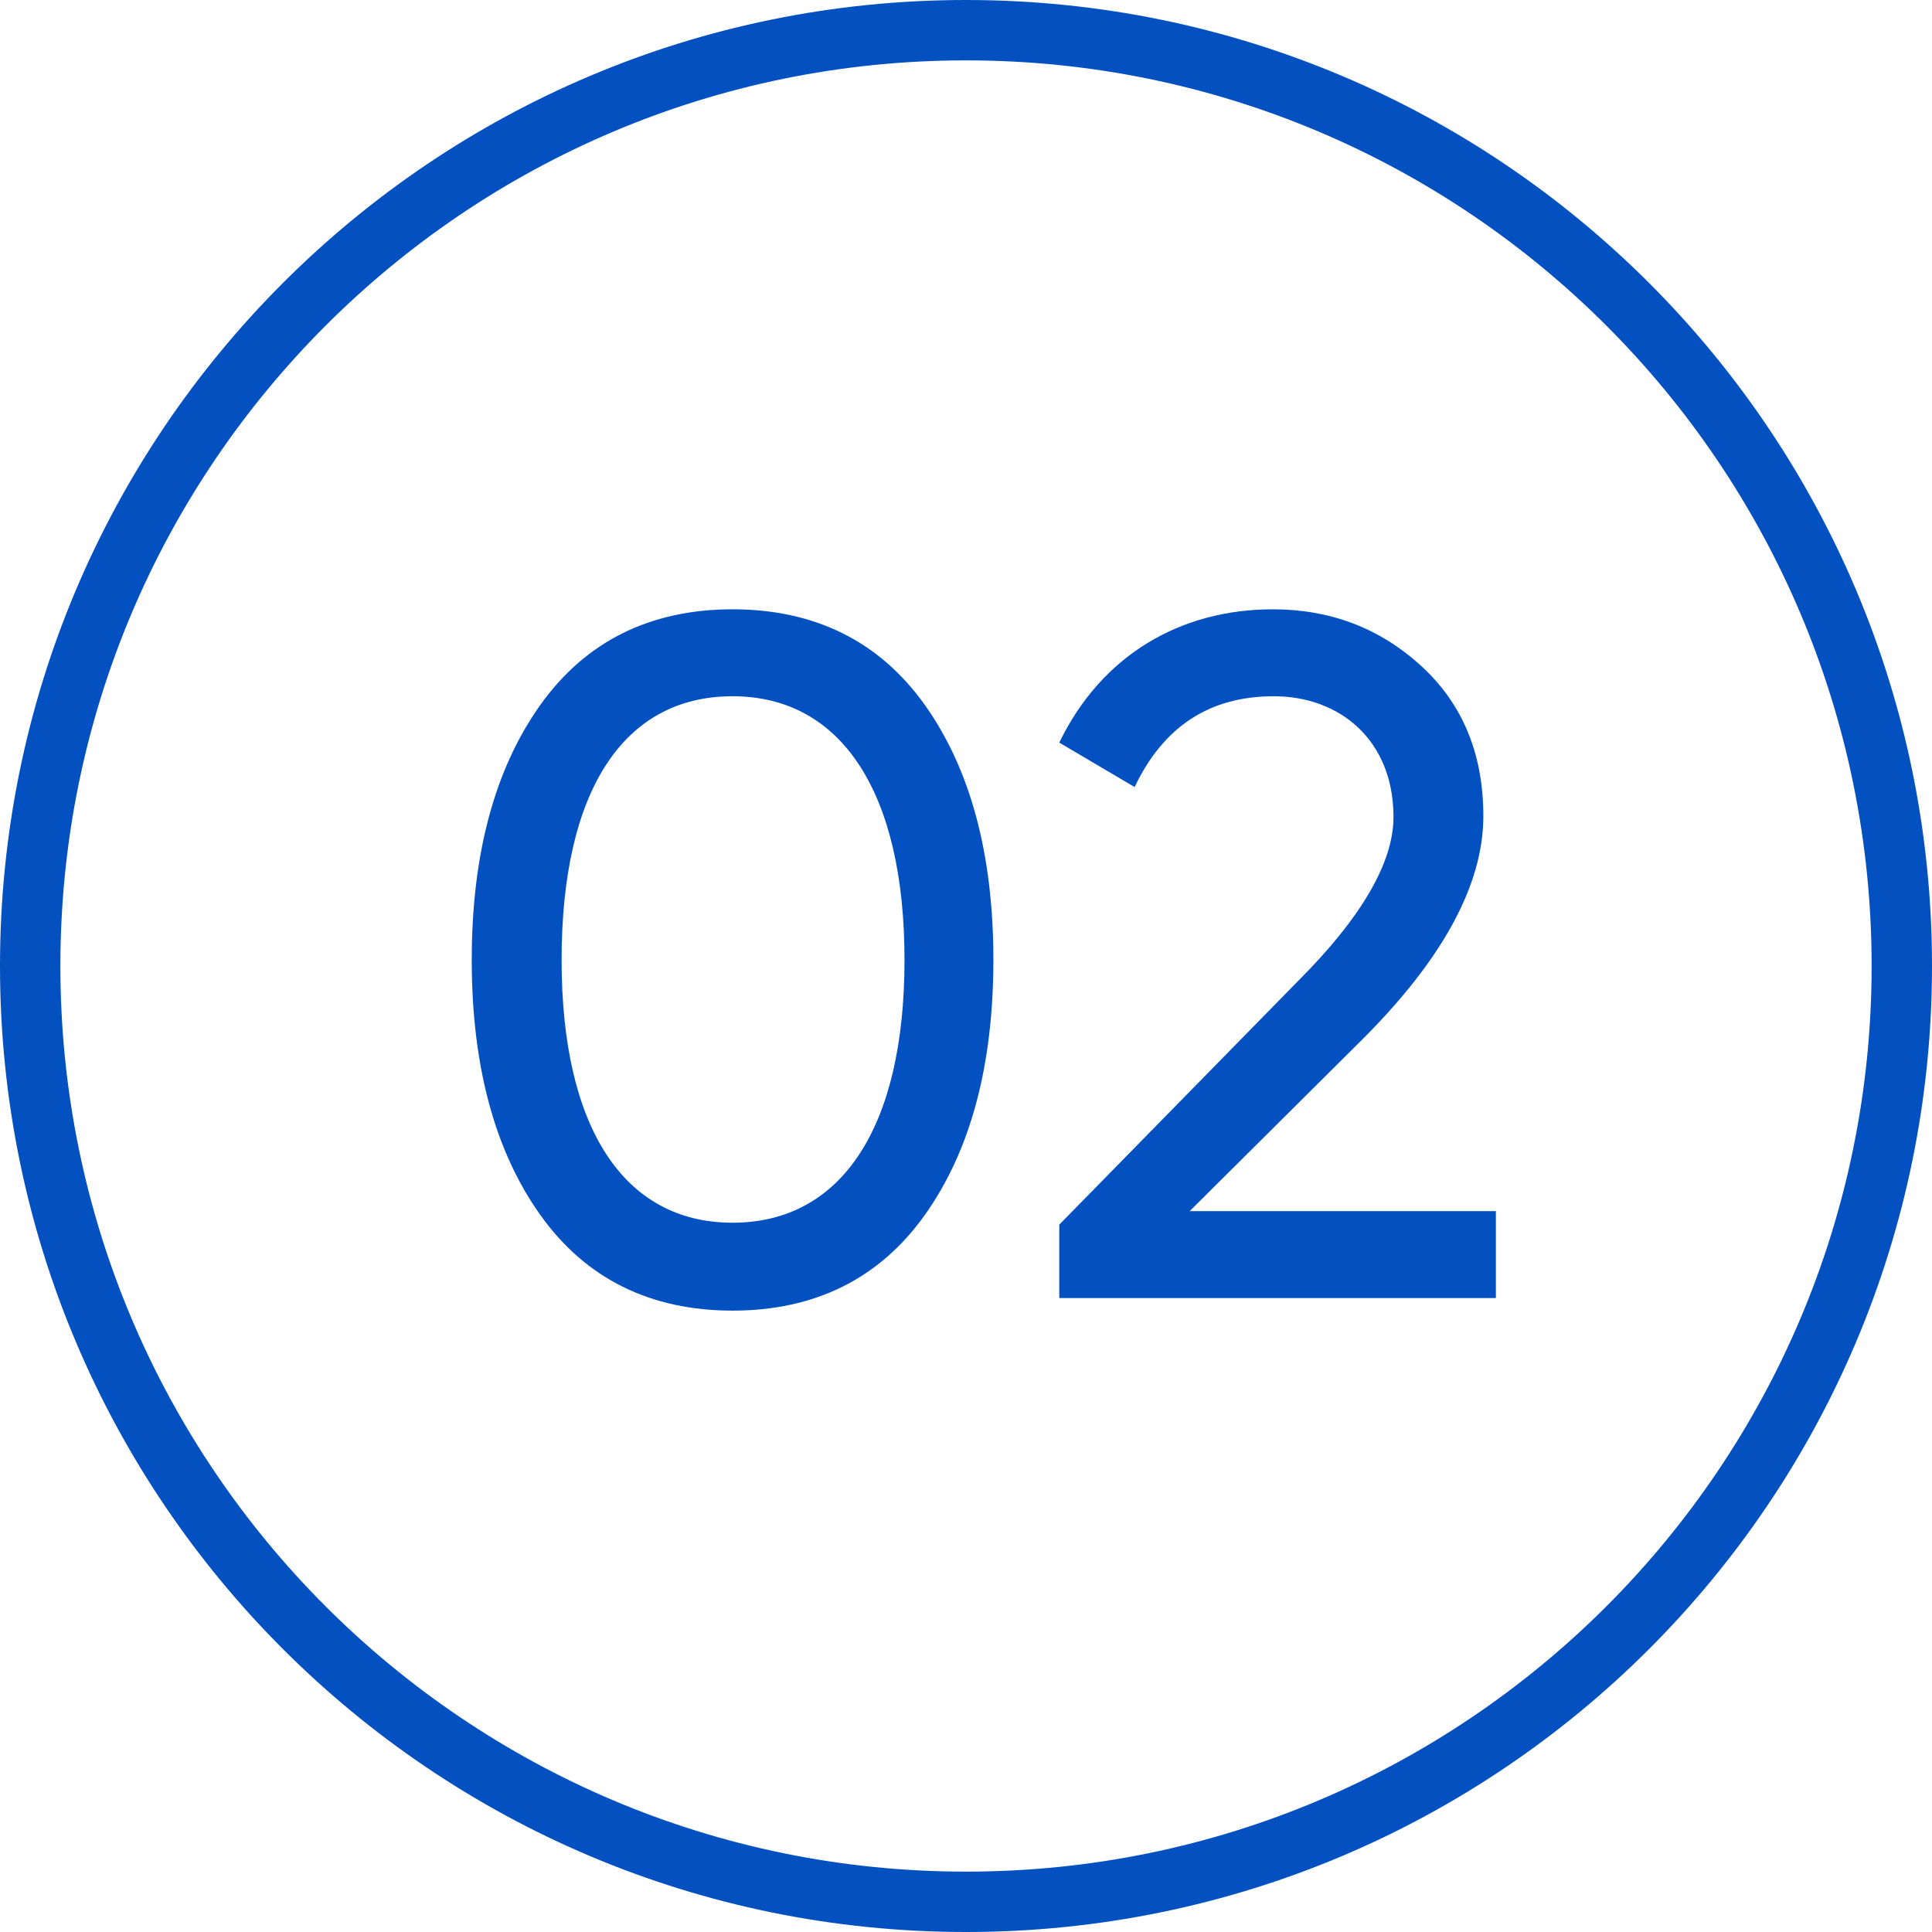
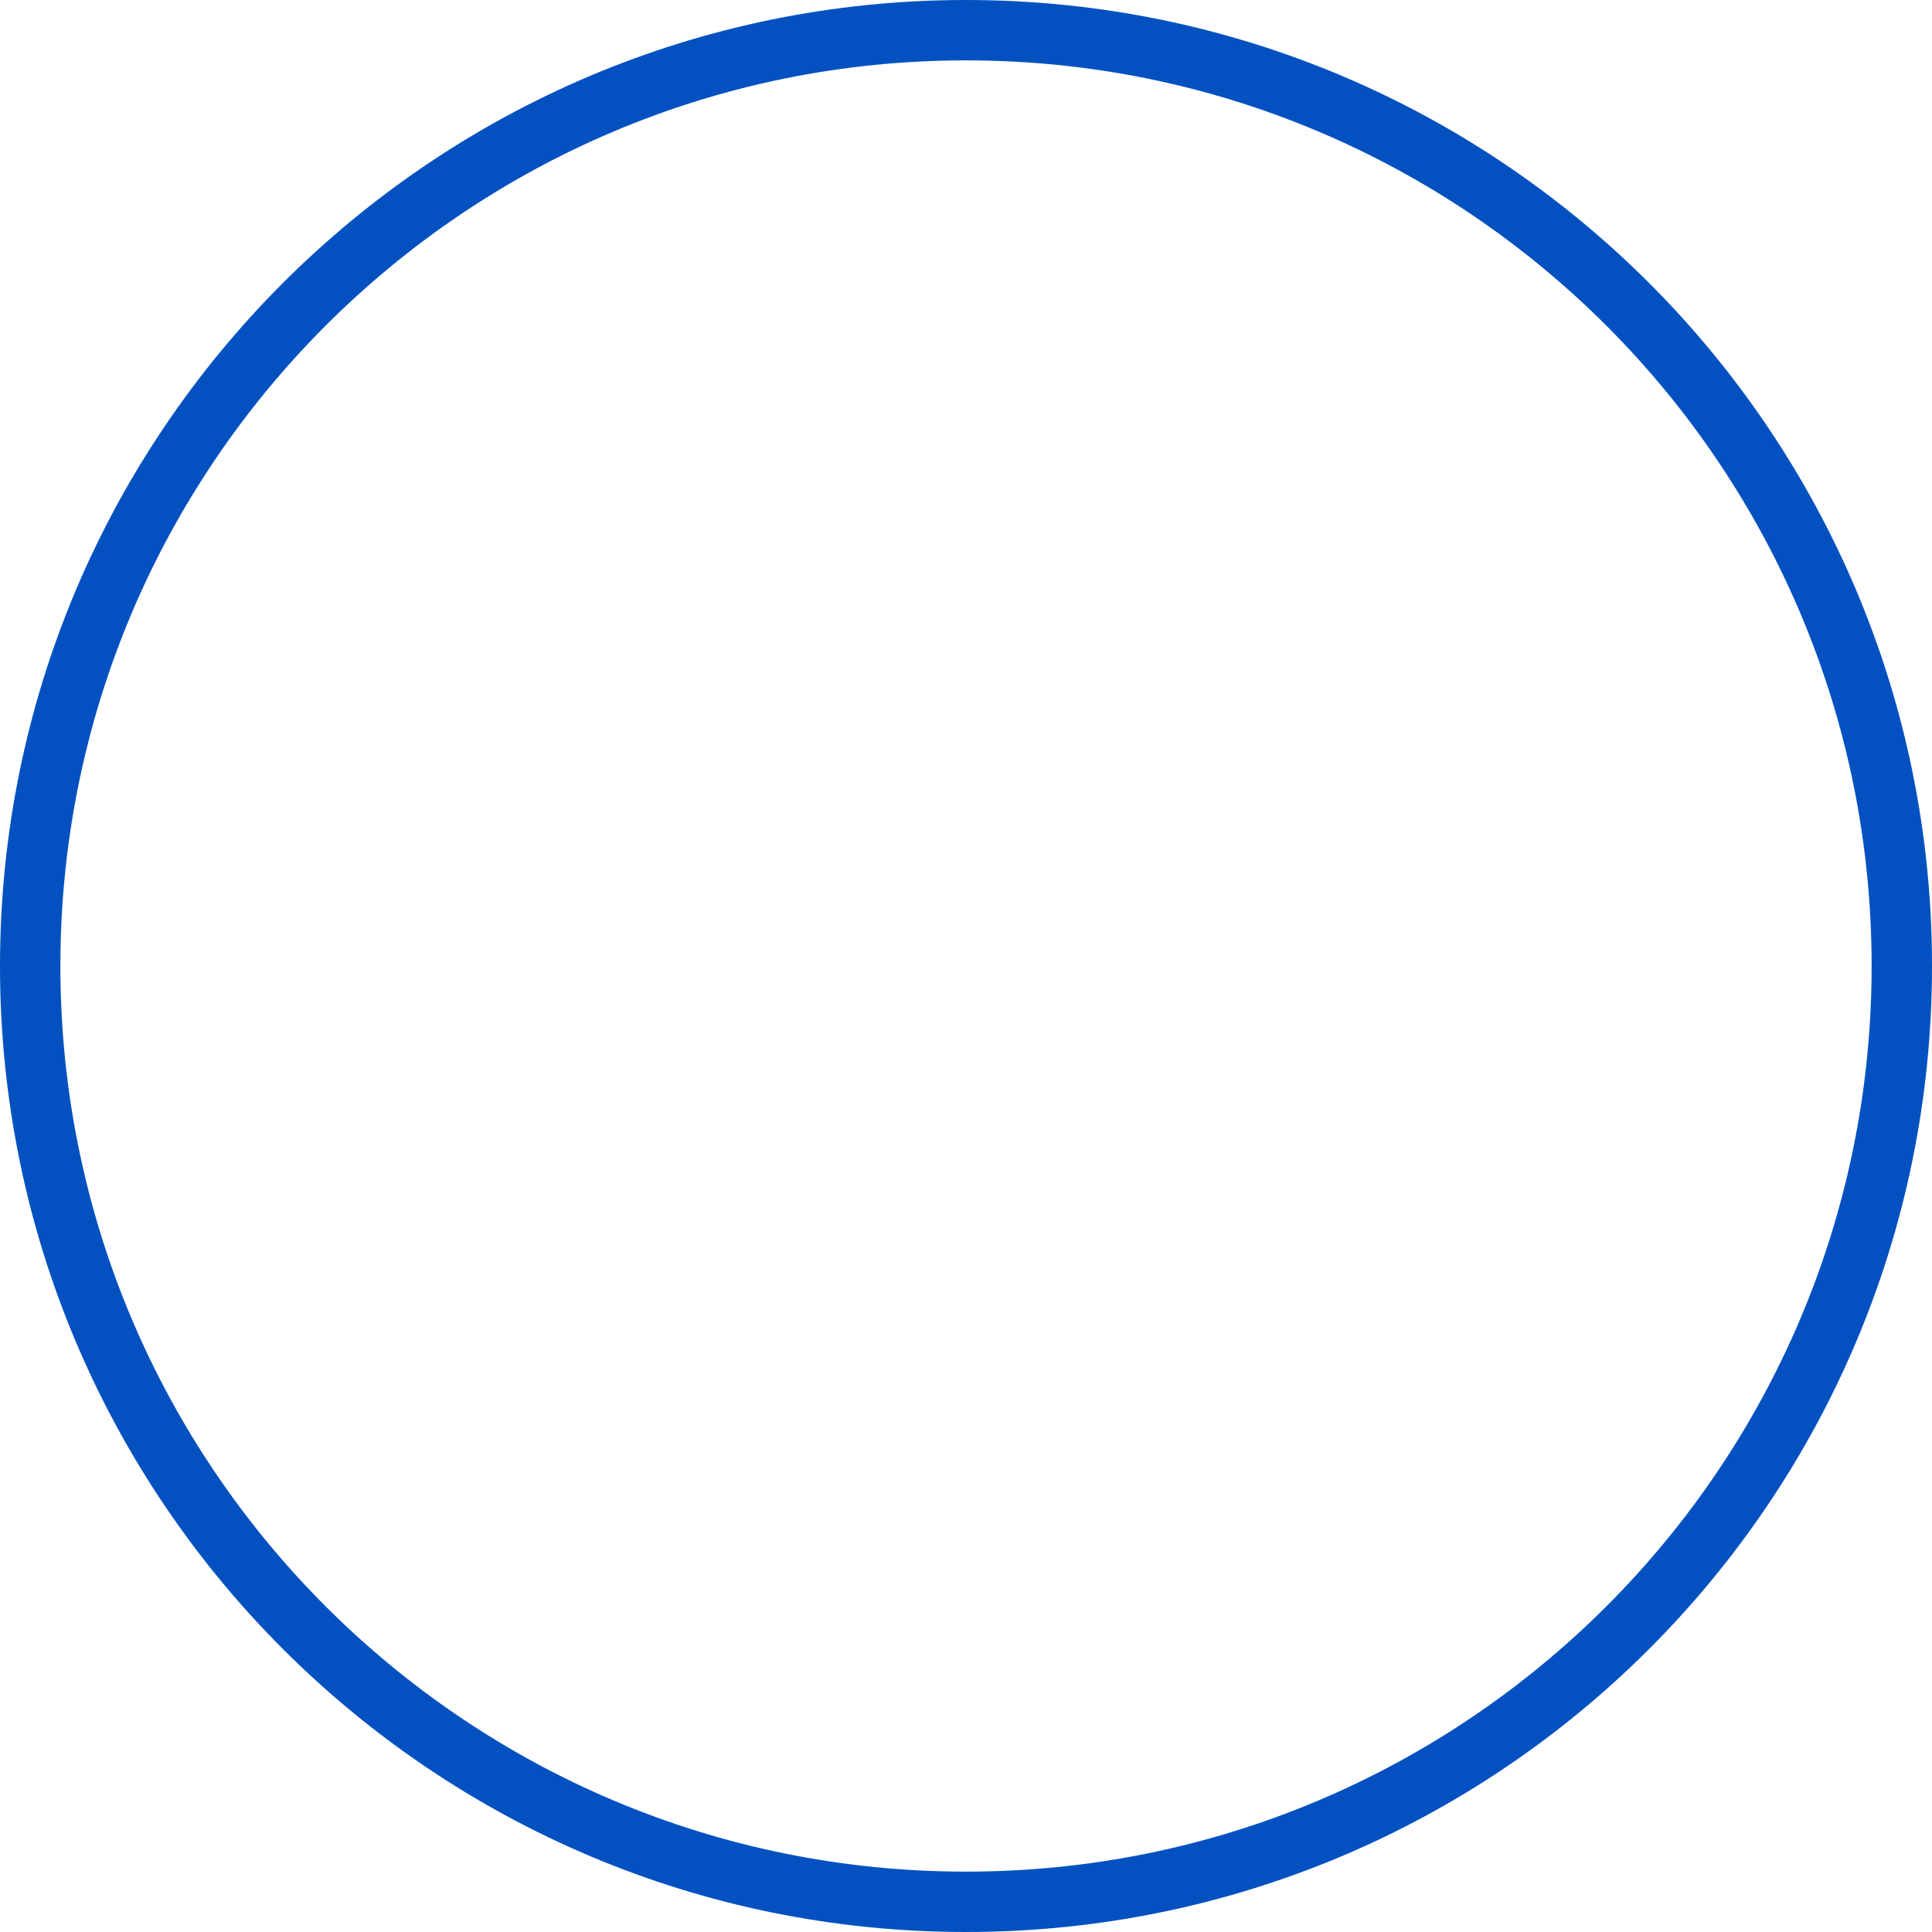
<svg xmlns="http://www.w3.org/2000/svg" width="64" height="64" viewBox="0 0 64 64" fill="none">
  <path d="M32 0C14.328 0 0 14.327 0 32C0 49.673 14.328 64 32 64C49.673 64 64 49.673 64 32C64 14.327 49.673 0 32 0ZM32 62C15.432 62 2 48.568 2 32C2 15.432 15.432 2 32 2C48.568 2 62 15.432 62 32C62 48.568 48.568 62 32 62Z" fill="#0351C1" />
-   <path d="M30.636 40.248C32.139 38.136 32.907 35.32 32.907 31.8C32.907 28.28 32.139 25.464 30.636 23.352C29.131 21.24 26.988 20.184 24.267 20.184C21.547 20.184 19.404 21.24 17.899 23.352C16.395 25.464 15.627 28.28 15.627 31.8C15.627 35.32 16.395 38.136 17.899 40.248C19.404 42.36 21.547 43.416 24.267 43.416C26.988 43.416 29.131 42.36 30.636 40.248ZM18.604 31.8C18.604 26.2 20.651 23.064 24.267 23.064C27.884 23.064 29.963 26.264 29.963 31.8C29.963 37.336 27.884 40.504 24.267 40.504C20.651 40.504 18.604 37.336 18.604 31.8ZM49.553 43V40.12H39.41L45.138 34.424C47.794 31.768 49.138 29.304 49.138 27.032C49.138 24.952 48.434 23.288 47.057 22.04C45.681 20.792 44.05 20.184 42.161 20.184C39.121 20.184 36.498 21.688 35.09 24.6L37.586 26.072C38.545 24.056 40.081 23.064 42.194 23.064C44.401 23.064 46.161 24.536 46.161 27.064C46.161 28.568 45.105 30.392 42.993 32.504L35.09 40.568V43H49.553Z" fill="#0351C1" />
</svg>